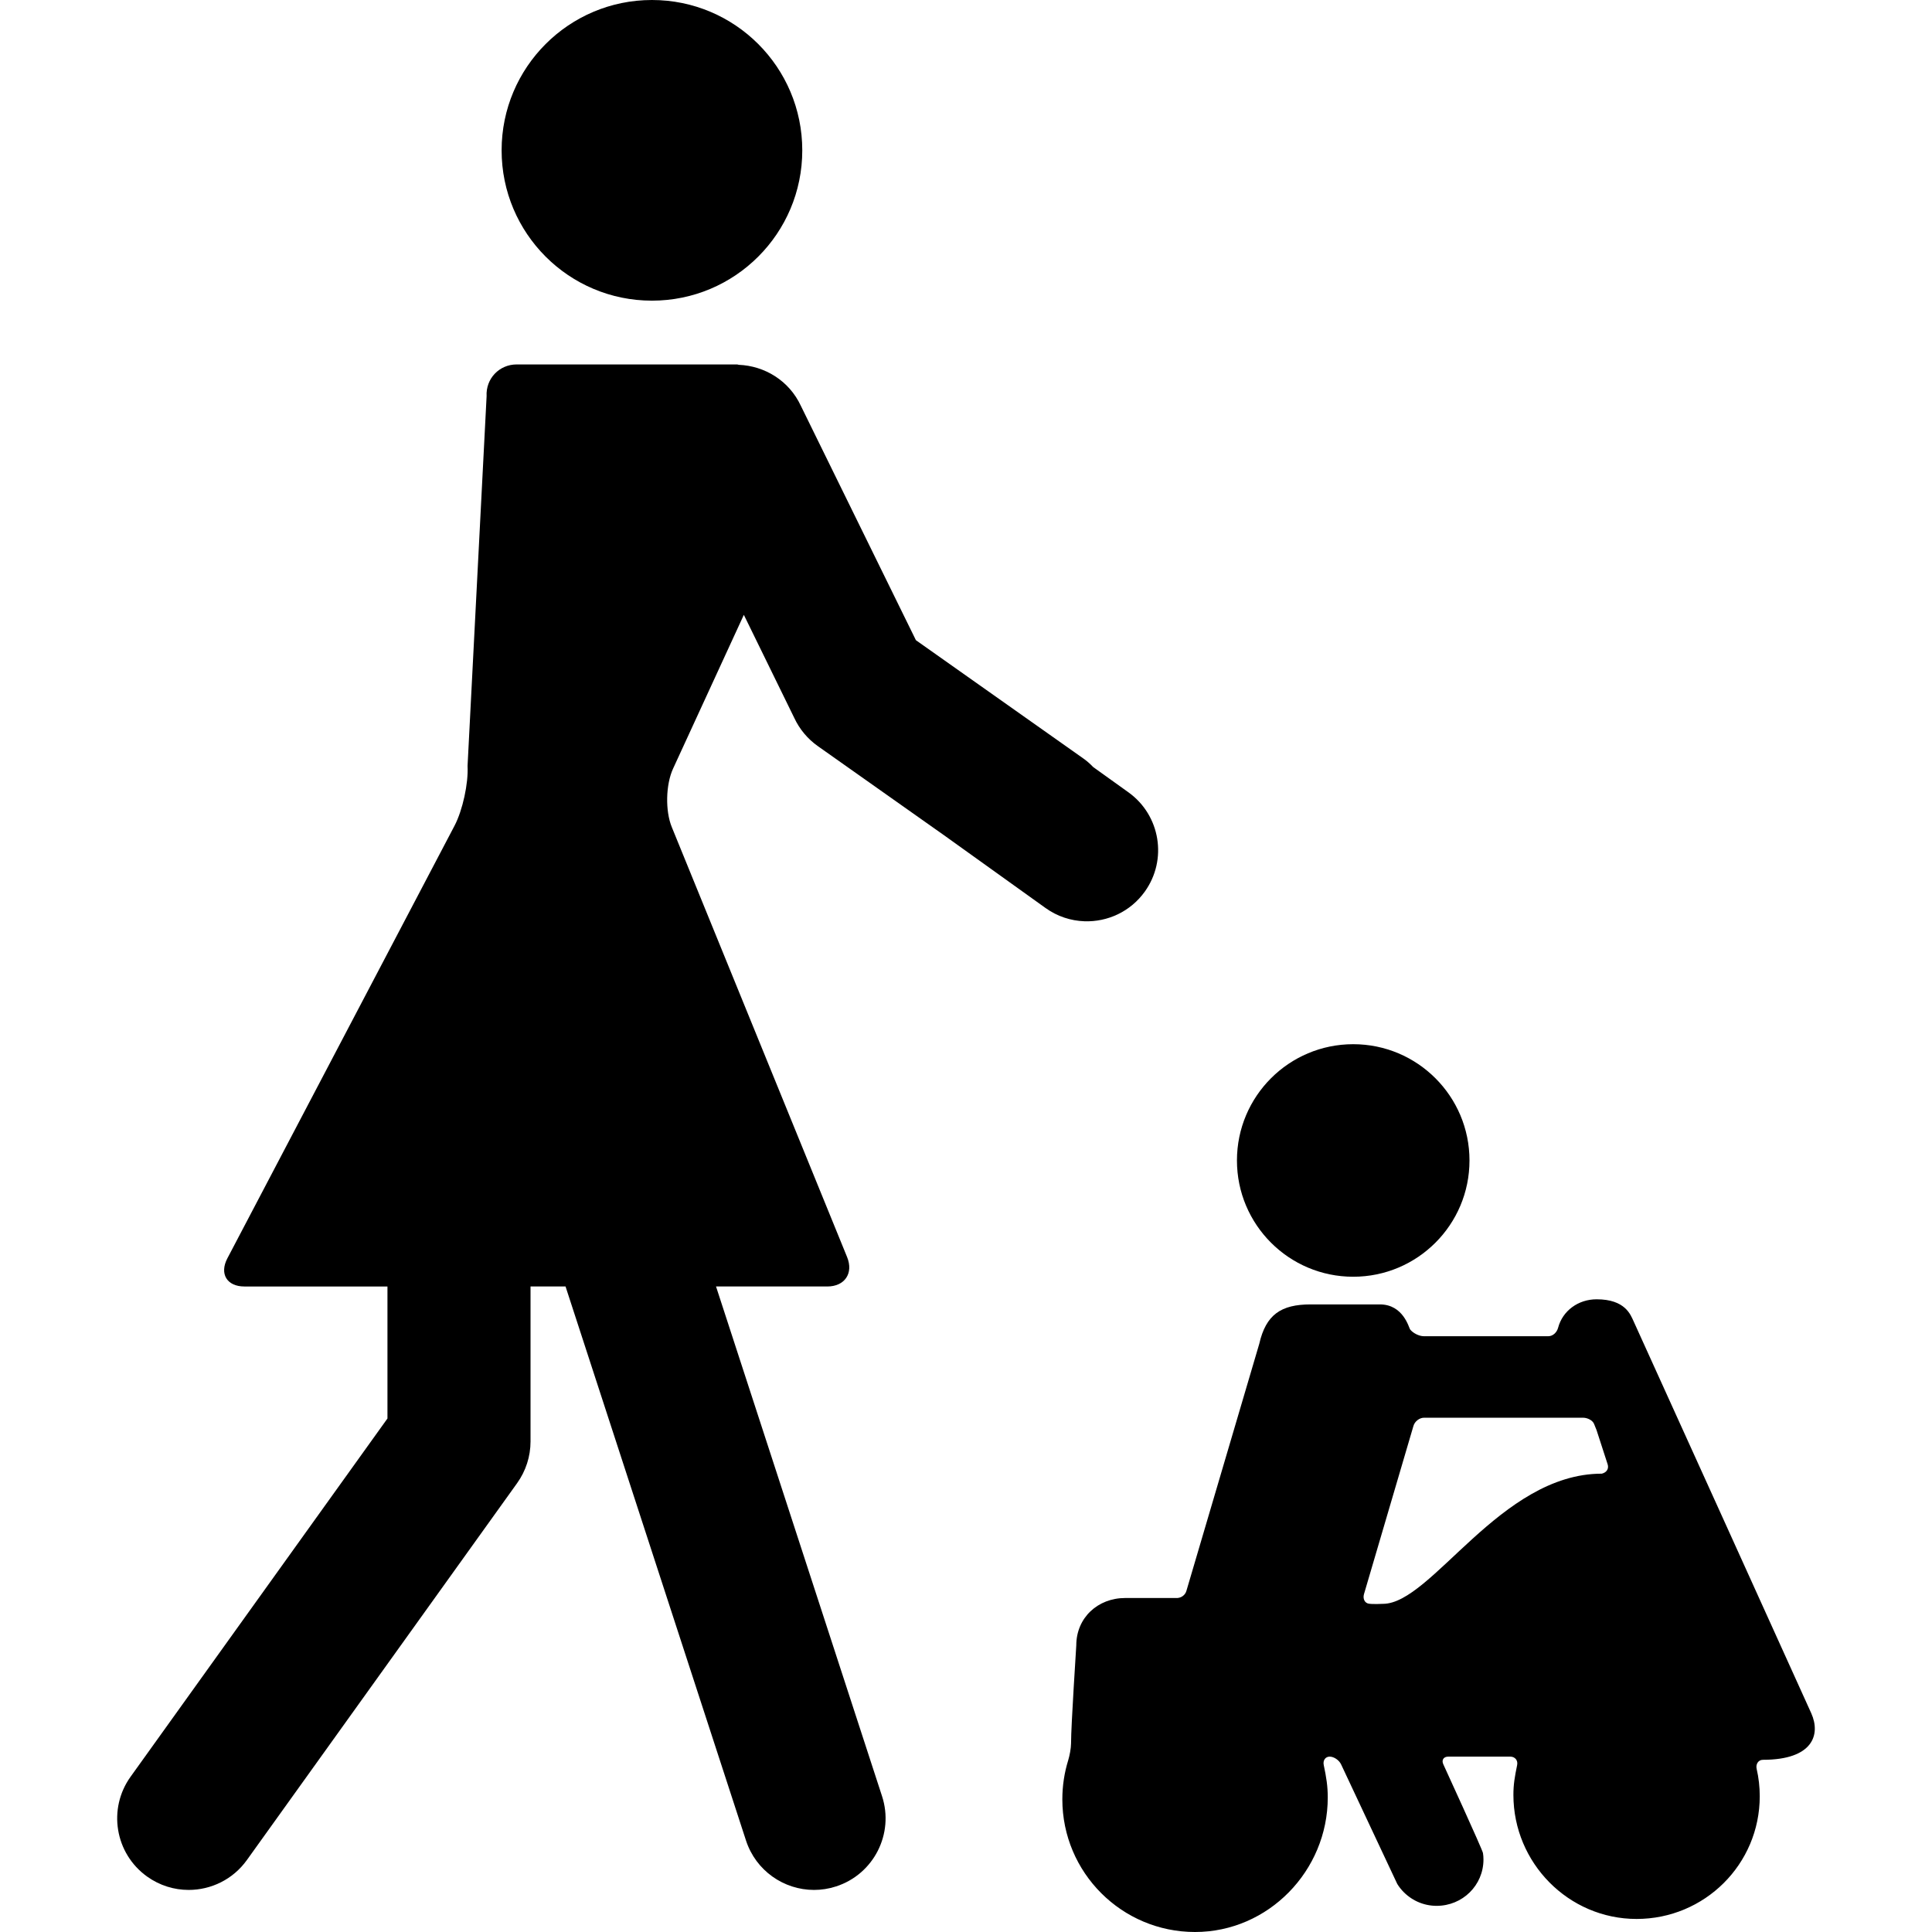
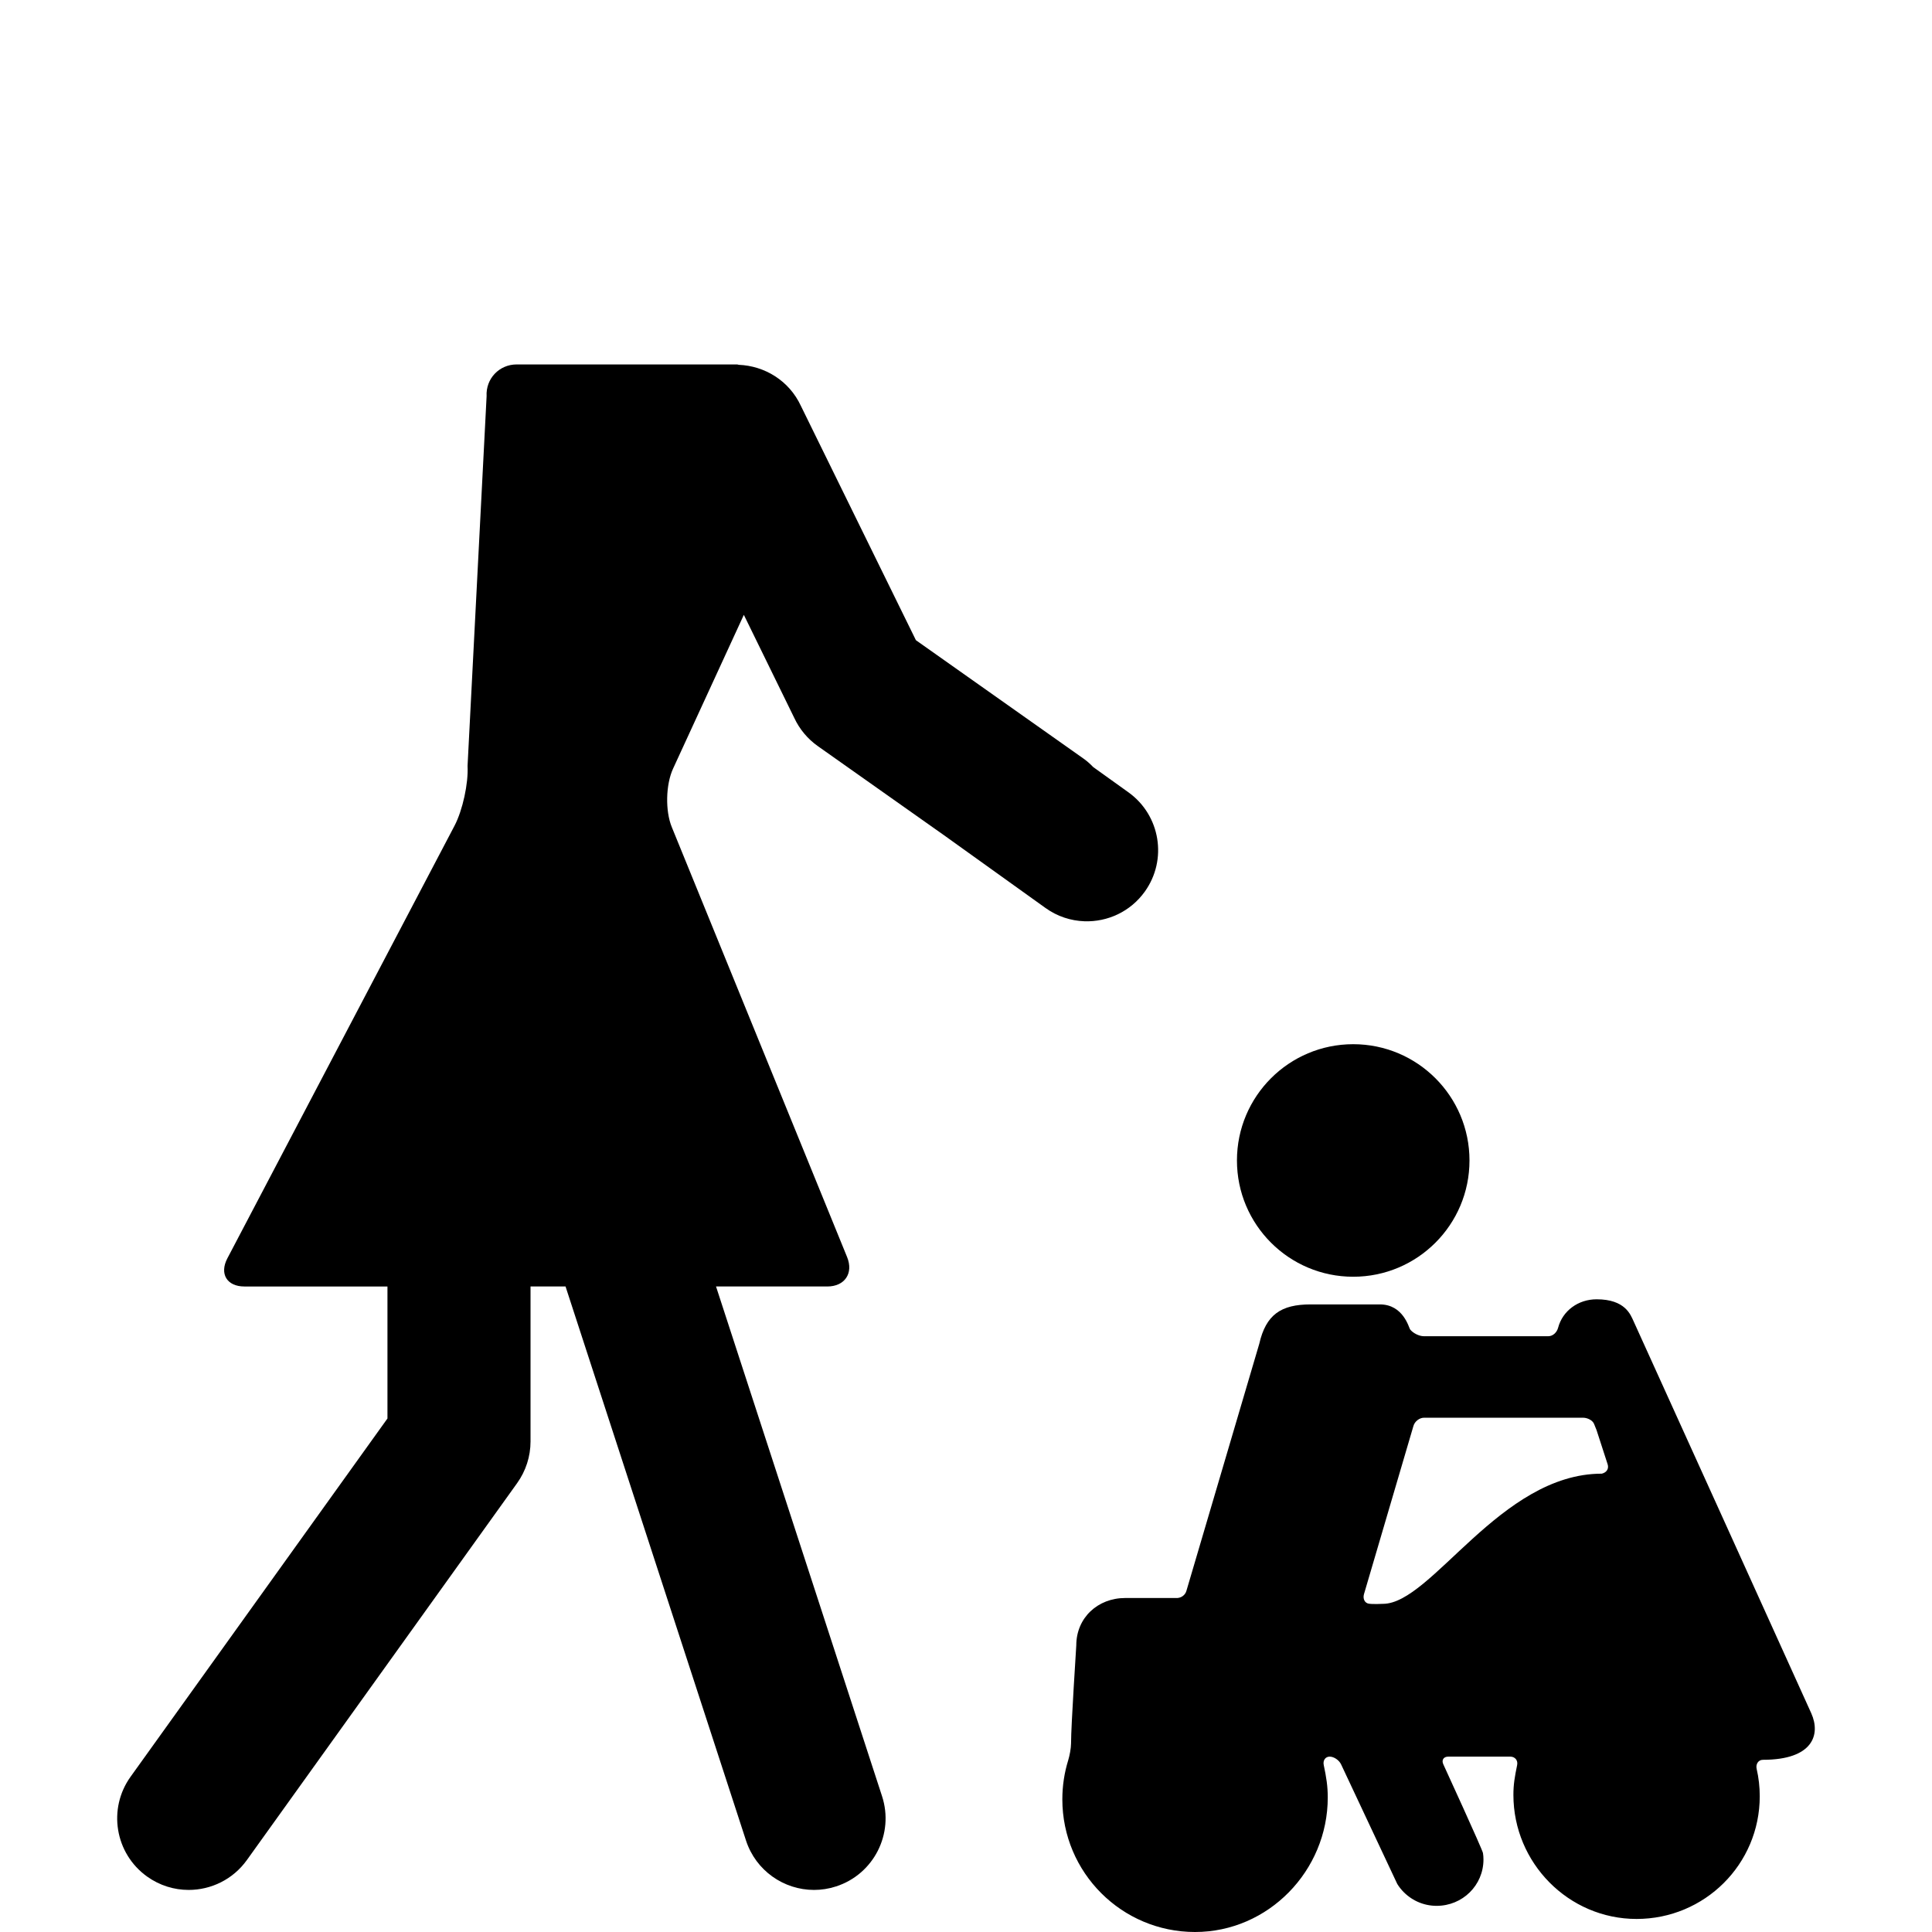
<svg xmlns="http://www.w3.org/2000/svg" fill="#000000" version="1.1" id="Capa_1" width="800px" height="800px" viewBox="0 0 563.6 563.6" xml:space="preserve">
  <g>
    <g>
-       <circle cx="190.184" cy="43.854" r="43.854" />
      <path d="M216.992,179.364l14.707,30.06c1.54,3.304,3.916,6.149,6.899,8.248l36.84,26.02l29.558,21.186    c3.456,2.481,7.415,3.739,11.369,3.873c6.708,0.229,13.397-2.792,17.596-8.654c6.679-9.319,4.542-22.286-4.777-28.965    l-10.279-7.368c-0.865-0.908-1.816-1.759-2.883-2.51l-48.836-34.501l-33.569-68.381c-3.414-7.33-10.547-11.642-18.106-11.948    c-0.163-0.033-0.354-0.11-0.492-0.11h-64.294c-5.102,0-9.051,4.169-8.773,9.261l-5.556,107.851    c0.277,5.092-1.439,12.957-3.811,17.476L66.33,367.075c-2.372,4.519-0.139,8.215,4.963,8.215h41.735v38.508L38.097,518.297    c-6.718,9.366-4.566,22.405,4.8,29.118c3.682,2.639,7.932,3.911,12.14,3.911c6.498,0,12.905-3.027,16.979-8.712l78.838-109.954    c2.539-3.548,3.911-7.799,3.911-12.159v-45.216h10.212l52.646,161.63c2.874,8.812,11.05,14.411,19.837,14.411    c2.142,0,4.322-0.33,6.469-1.033c10.958-3.566,16.949-15.343,13.383-26.302L208.878,375.29h32.459    c5.102,0,7.698-3.863,5.776-8.588l-51.15-125.45c-1.927-4.724-1.754-12.378,0.378-17.016L216.992,179.364z" />
      <path d="M514.28,513.367c14.593,0,16.893-7.344,14.105-13.569c-0.718-1.602-51.05-112.718-51.882-114.463    c-0.822-1.716-2.328-6.307-10.734-6.307c-5.397,0-9.931,3.361-11.24,8.301c-0.354,1.334-1.492,2.472-2.878,2.472h-36.28    c-1.382,0-3.175-0.898-4.021-1.989c-0.344-0.439-1.945-7.291-8.816-7.291c0,0-18.097,0-20.215,0    c-8.621,0-13.029,2.988-14.971,11.504l-21.243,72.034c-0.358,1.334-1.688,2.219-3.069,2.108c0,0-12.465,0-14.783,0    c-8.037,0-14.282,5.785-14.282,13.822c0,0.526-1.516,23.003-1.529,28.626c-0.005,1.382-0.416,3.547-0.822,4.867    c-1.114,3.604-1.717,7.435-1.717,11.403c0,21.382,17.332,38.714,38.714,38.714s38.714-17.863,38.714-39.245    c0-3.271-0.406-5.852-1.172-9.467c-0.287-1.353,0.483-2.448,1.731-2.448c1.247,0,2.739,1.014,3.332,2.262    c0,0,16.3,34.659,16.309,34.722c0.015,0.067,0.607,1.085,1.54,2.104c2.496,2.735,6.058,4.442,10.017,4.442    c7.545,0,13.665-5.977,13.665-13.521c0-0.67-0.048-1.281-0.144-1.884c-0.163-1.033-11.557-25.862-11.557-25.862    c-0.593-1.248,0.043-2.262,1.43-2.262h18.102c1.382,0,2.271,1.101,1.994,2.453c-0.712,3.467-1.09,5.666-1.09,8.707    c0,19.847,16.084,36.193,35.931,36.193c19.843,0,35.932-15.955,35.932-35.797c0-2.754-0.312-5.398-0.899-7.956    C512.129,514.683,512.898,513.367,514.28,513.367z M467.276,429.896c-29.64,0-49.62,37.973-63.845,37.973    c0,0-3.002,0.158-4.169-0.053c-1.162-0.21-1.745-1.439-1.367-2.769l14.425-49.051c0.368-1.334,1.74-2.424,3.122-2.424h46.335    c1.382,0,2.831,0.803,3.232,1.793l0.727,1.798l3.247,10.012C469.408,428.49,468.624,429.581,467.276,429.896z" />
      <circle cx="394.759" cy="338.531" r="33.918" />
    </g>
  </g>
</svg>